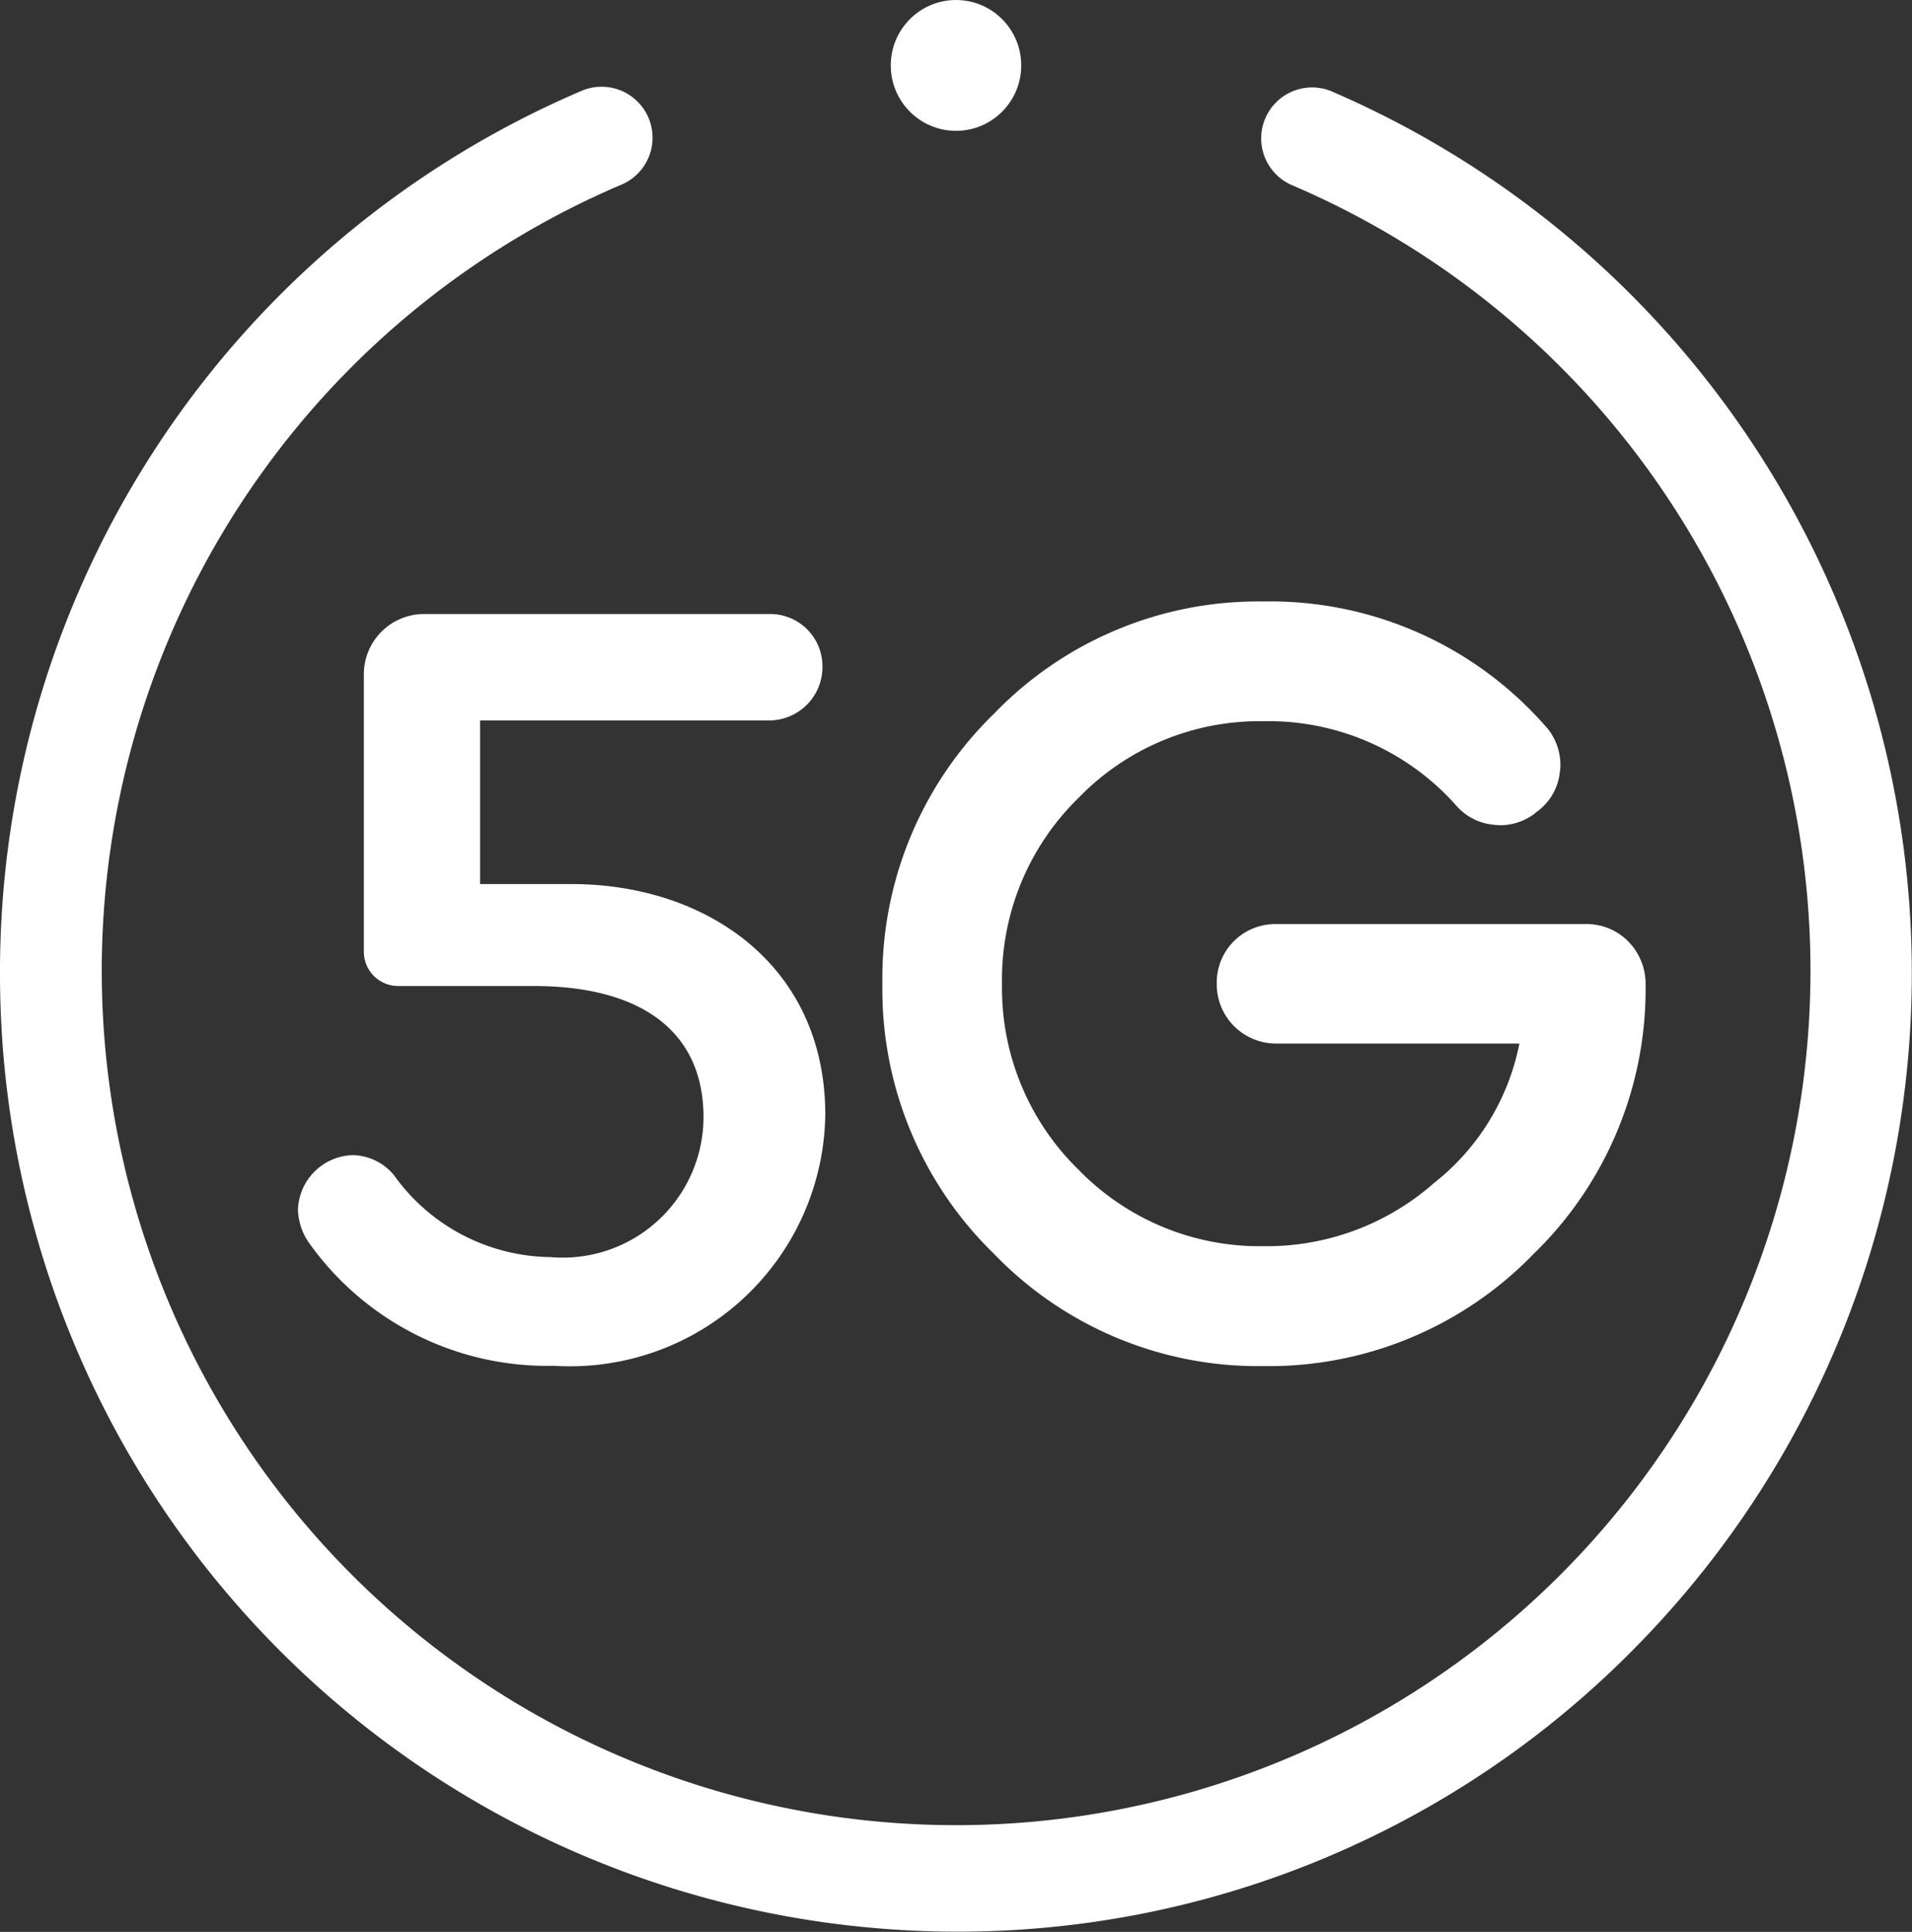
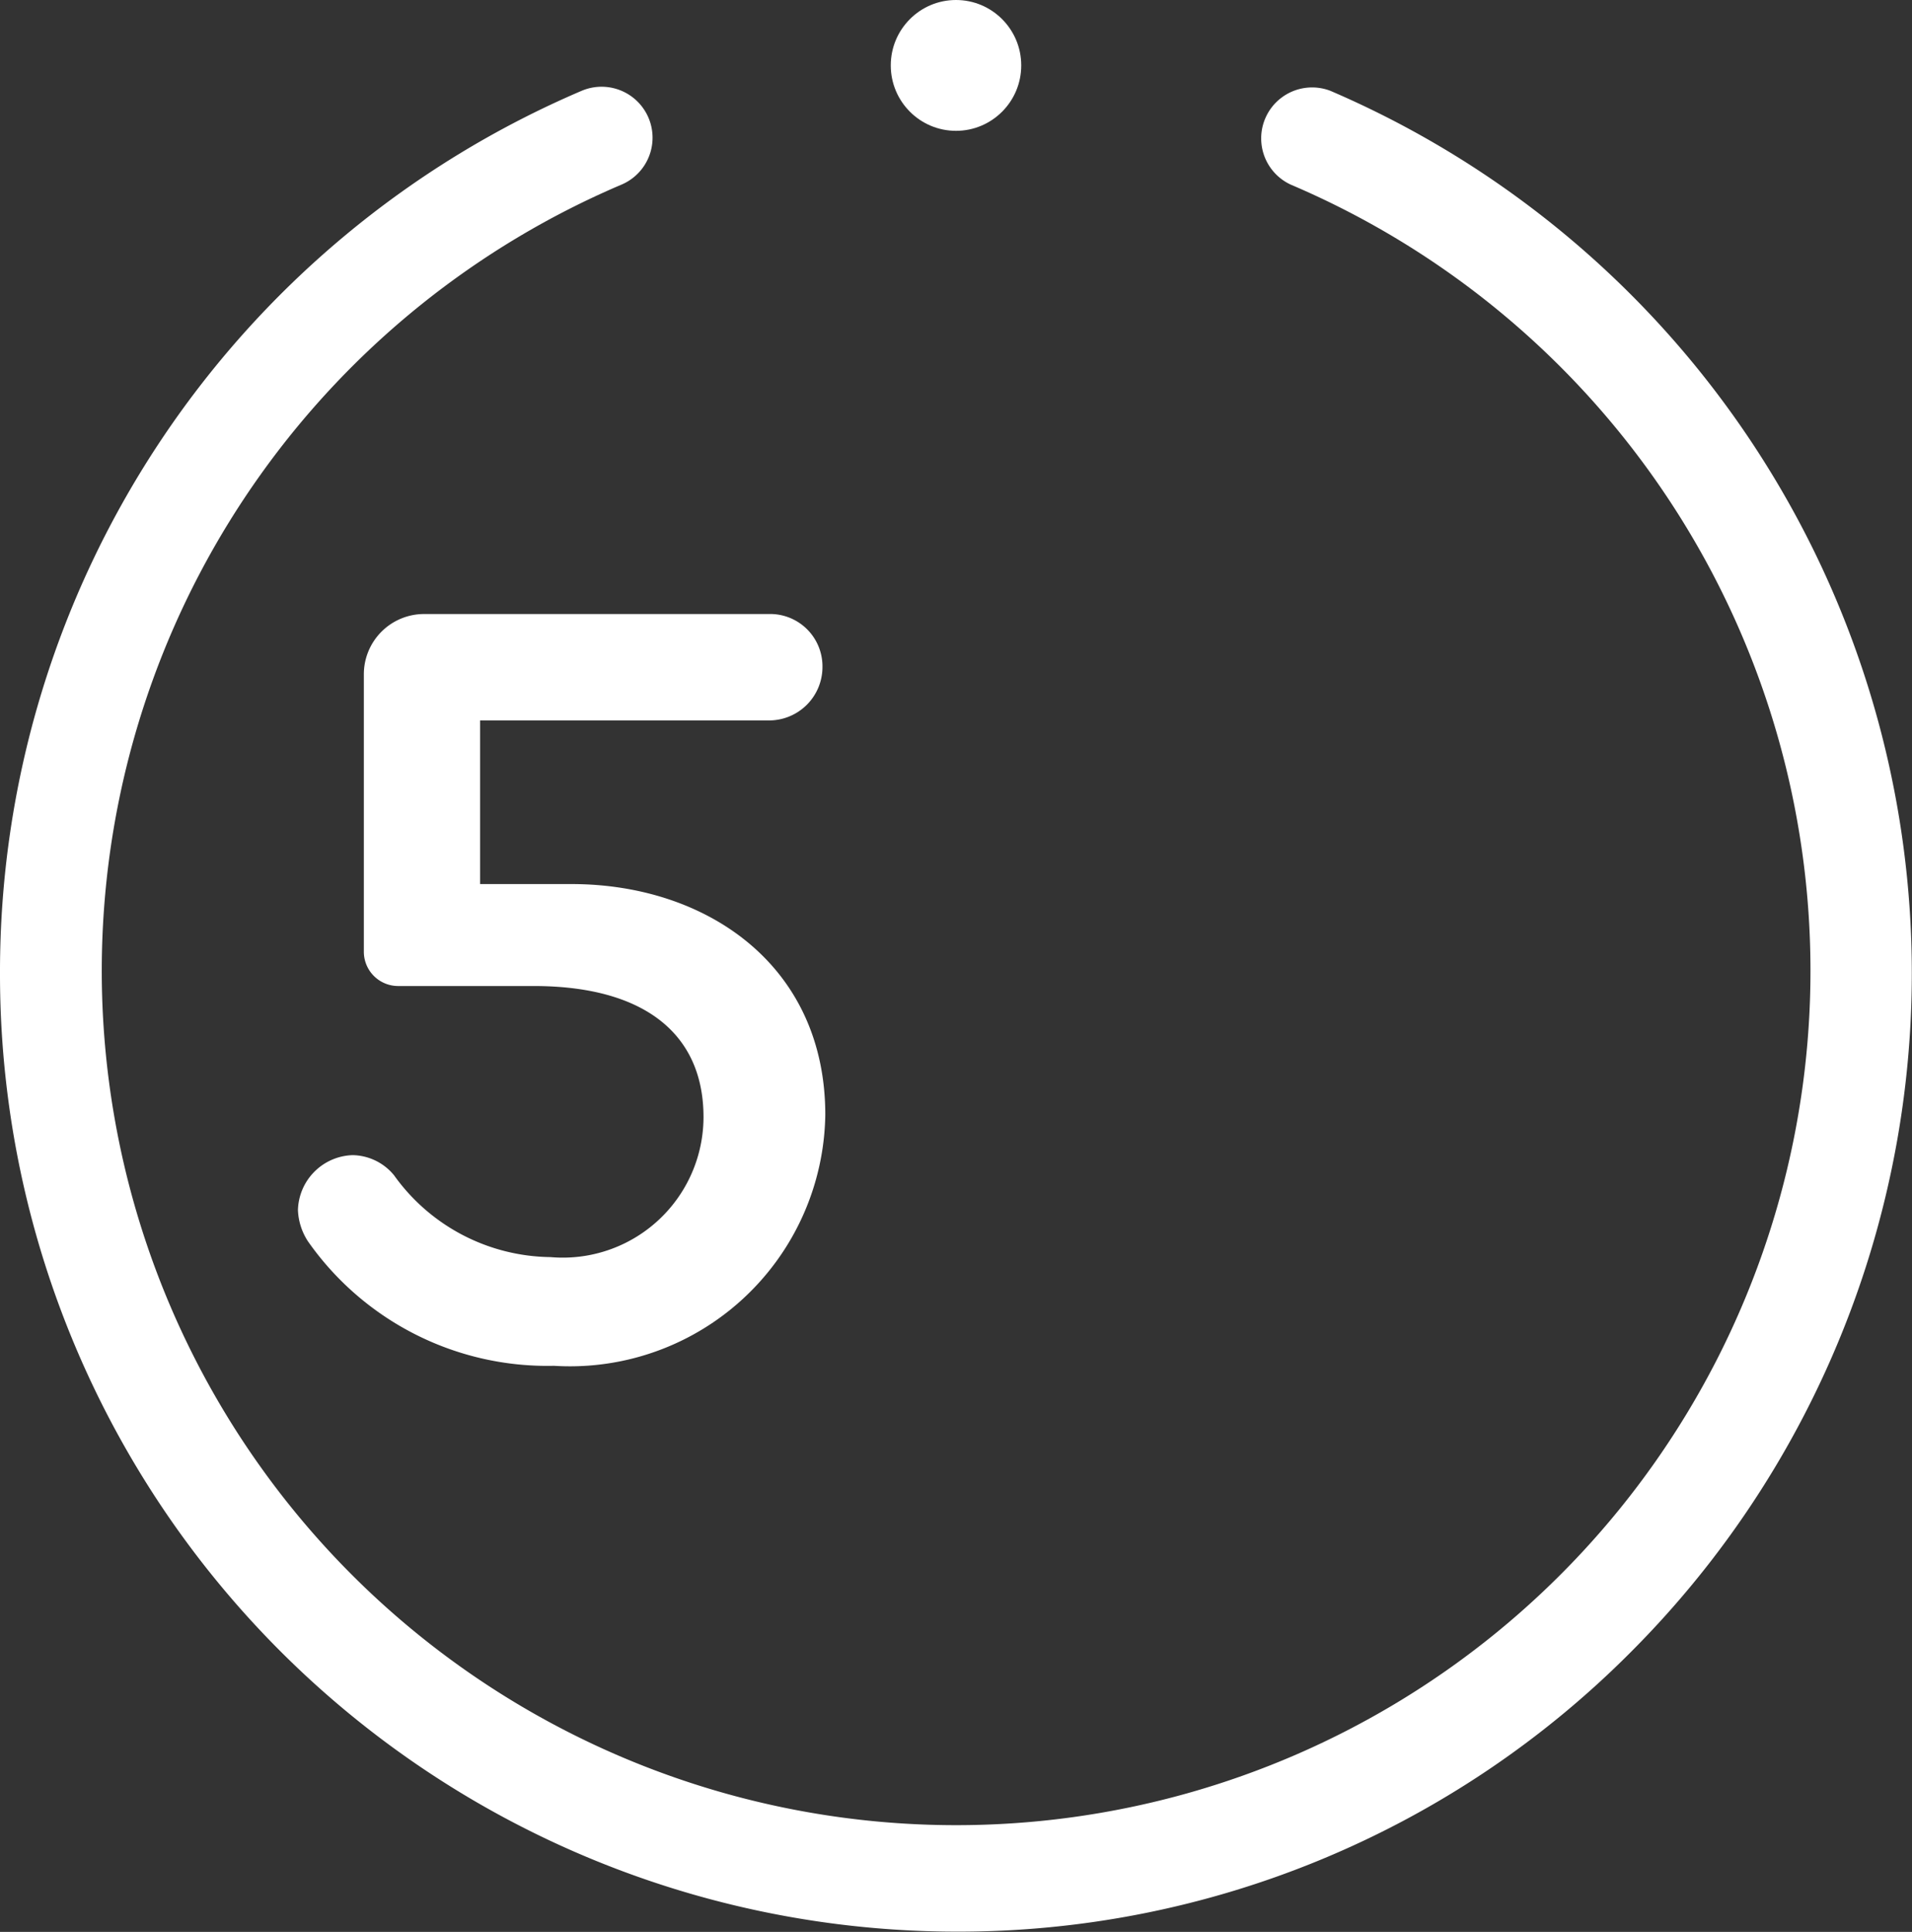
<svg xmlns="http://www.w3.org/2000/svg" width="31.714" height="32.042" viewBox="0 0 31.714 32.042">
  <rect x="0" y="0" width="31.714" height="32.042" fill="#333333" stroke="none" />
  <g id="_5G" data-name="5G" transform="matrix(1, 0, 0, 1, 0, 0)">
    <g id="Group_27891" data-name="Group 27891" transform="translate(0 0)">
      <g id="Group_27885" data-name="Group 27885" transform="translate(0 1.438)">
        <path id="Path_34326" data-name="Path 34326" d="M15.857,30.6A15.879,15.879,0,0,1,0,14.7,15.886,15.886,0,0,1,9.648.068a.845.845,0,0,1,.661,1.556,14.171,14.171,0,1,0,11.1,0A.845.845,0,0,1,22.066.068a15.928,15.928,0,0,1,5,25.879A15.731,15.731,0,0,1,15.857,30.6Z" transform="translate(0 0)" fill="#fff" />
      </g>
      <g id="Group_27889" data-name="Group 27889" transform="translate(4.942 9.976)">
        <g id="Group_27886" data-name="Group 27886" transform="translate(0 0.208)">
          <path id="Path_34327" data-name="Path 34327" d="M8.747,8.307a4.235,4.235,0,0,1-4.5,4.162A4.848,4.848,0,0,1,.167,10.406,1.017,1.017,0,0,1,0,9.886a.936.936,0,0,1,.908-.911.907.907,0,0,1,.686.334,3.234,3.234,0,0,0,2.594,1.357A2.334,2.334,0,0,0,6.727,8.344c0-1.394-1-2.174-2.817-2.174H1.661a.569.569,0,0,1-.568-.57V1a1,1,0,0,1,1-1H7.809A.868.868,0,0,1,8.7.882a.886.886,0,0,1-.892.883H3.021V4.479H4.54C6.764,4.479,8.747,5.816,8.747,8.307Z" transform="translate(0 0)" fill="#fff" />
        </g>
        <g id="Group_27888" data-name="Group 27888" transform="translate(9.694 0)">
          <g id="Group_27887" data-name="Group 27887" transform="translate(0 0)">
-             <path id="Path_34328" data-name="Path 34328" d="M10.979,2.046a.96.96,0,0,1,.267.666.665.665,0,0,1-.008.106.93.93,0,0,1-.4.682l-.016.016a.946.946,0,0,1-.567.195.823.823,0,0,1-.113-.008.932.932,0,0,1-.623-.317,4.161,4.161,0,0,0-3.2-1.4A4.176,4.176,0,0,0,3.255,3.256,4.208,4.208,0,0,0,1.984,6.341,4.208,4.208,0,0,0,3.255,9.426a4.189,4.189,0,0,0,3.069,1.267A4.194,4.194,0,0,0,9.149,9.646a3.9,3.9,0,0,0,1.417-2.314H6.526a.983.983,0,0,1-.98-.982V6.333a.969.969,0,0,1,.98-.982h5.142a.963.963,0,0,1,.7.284,1,1,0,0,1,.291.7v.008A6.118,6.118,0,0,1,10.8,10.823a6.11,6.11,0,0,1-4.477,1.859,6.082,6.082,0,0,1-4.469-1.859A6.116,6.116,0,0,1,0,6.341,6.116,6.116,0,0,1,1.854,1.859,6.082,6.082,0,0,1,6.324,0,6.066,6.066,0,0,1,10.979,2.046Z" transform="translate(0)" fill="#fff" />
-           </g>
+             </g>
        </g>
      </g>
      <g id="Group_27890" data-name="Group 27890" transform="translate(14.775)">
        <ellipse id="Ellipse_2" data-name="Ellipse 2" cx="1.082" cy="1.085" rx="1.082" ry="1.085" fill="#fff" />
      </g>
    </g>
  </g>
</svg>